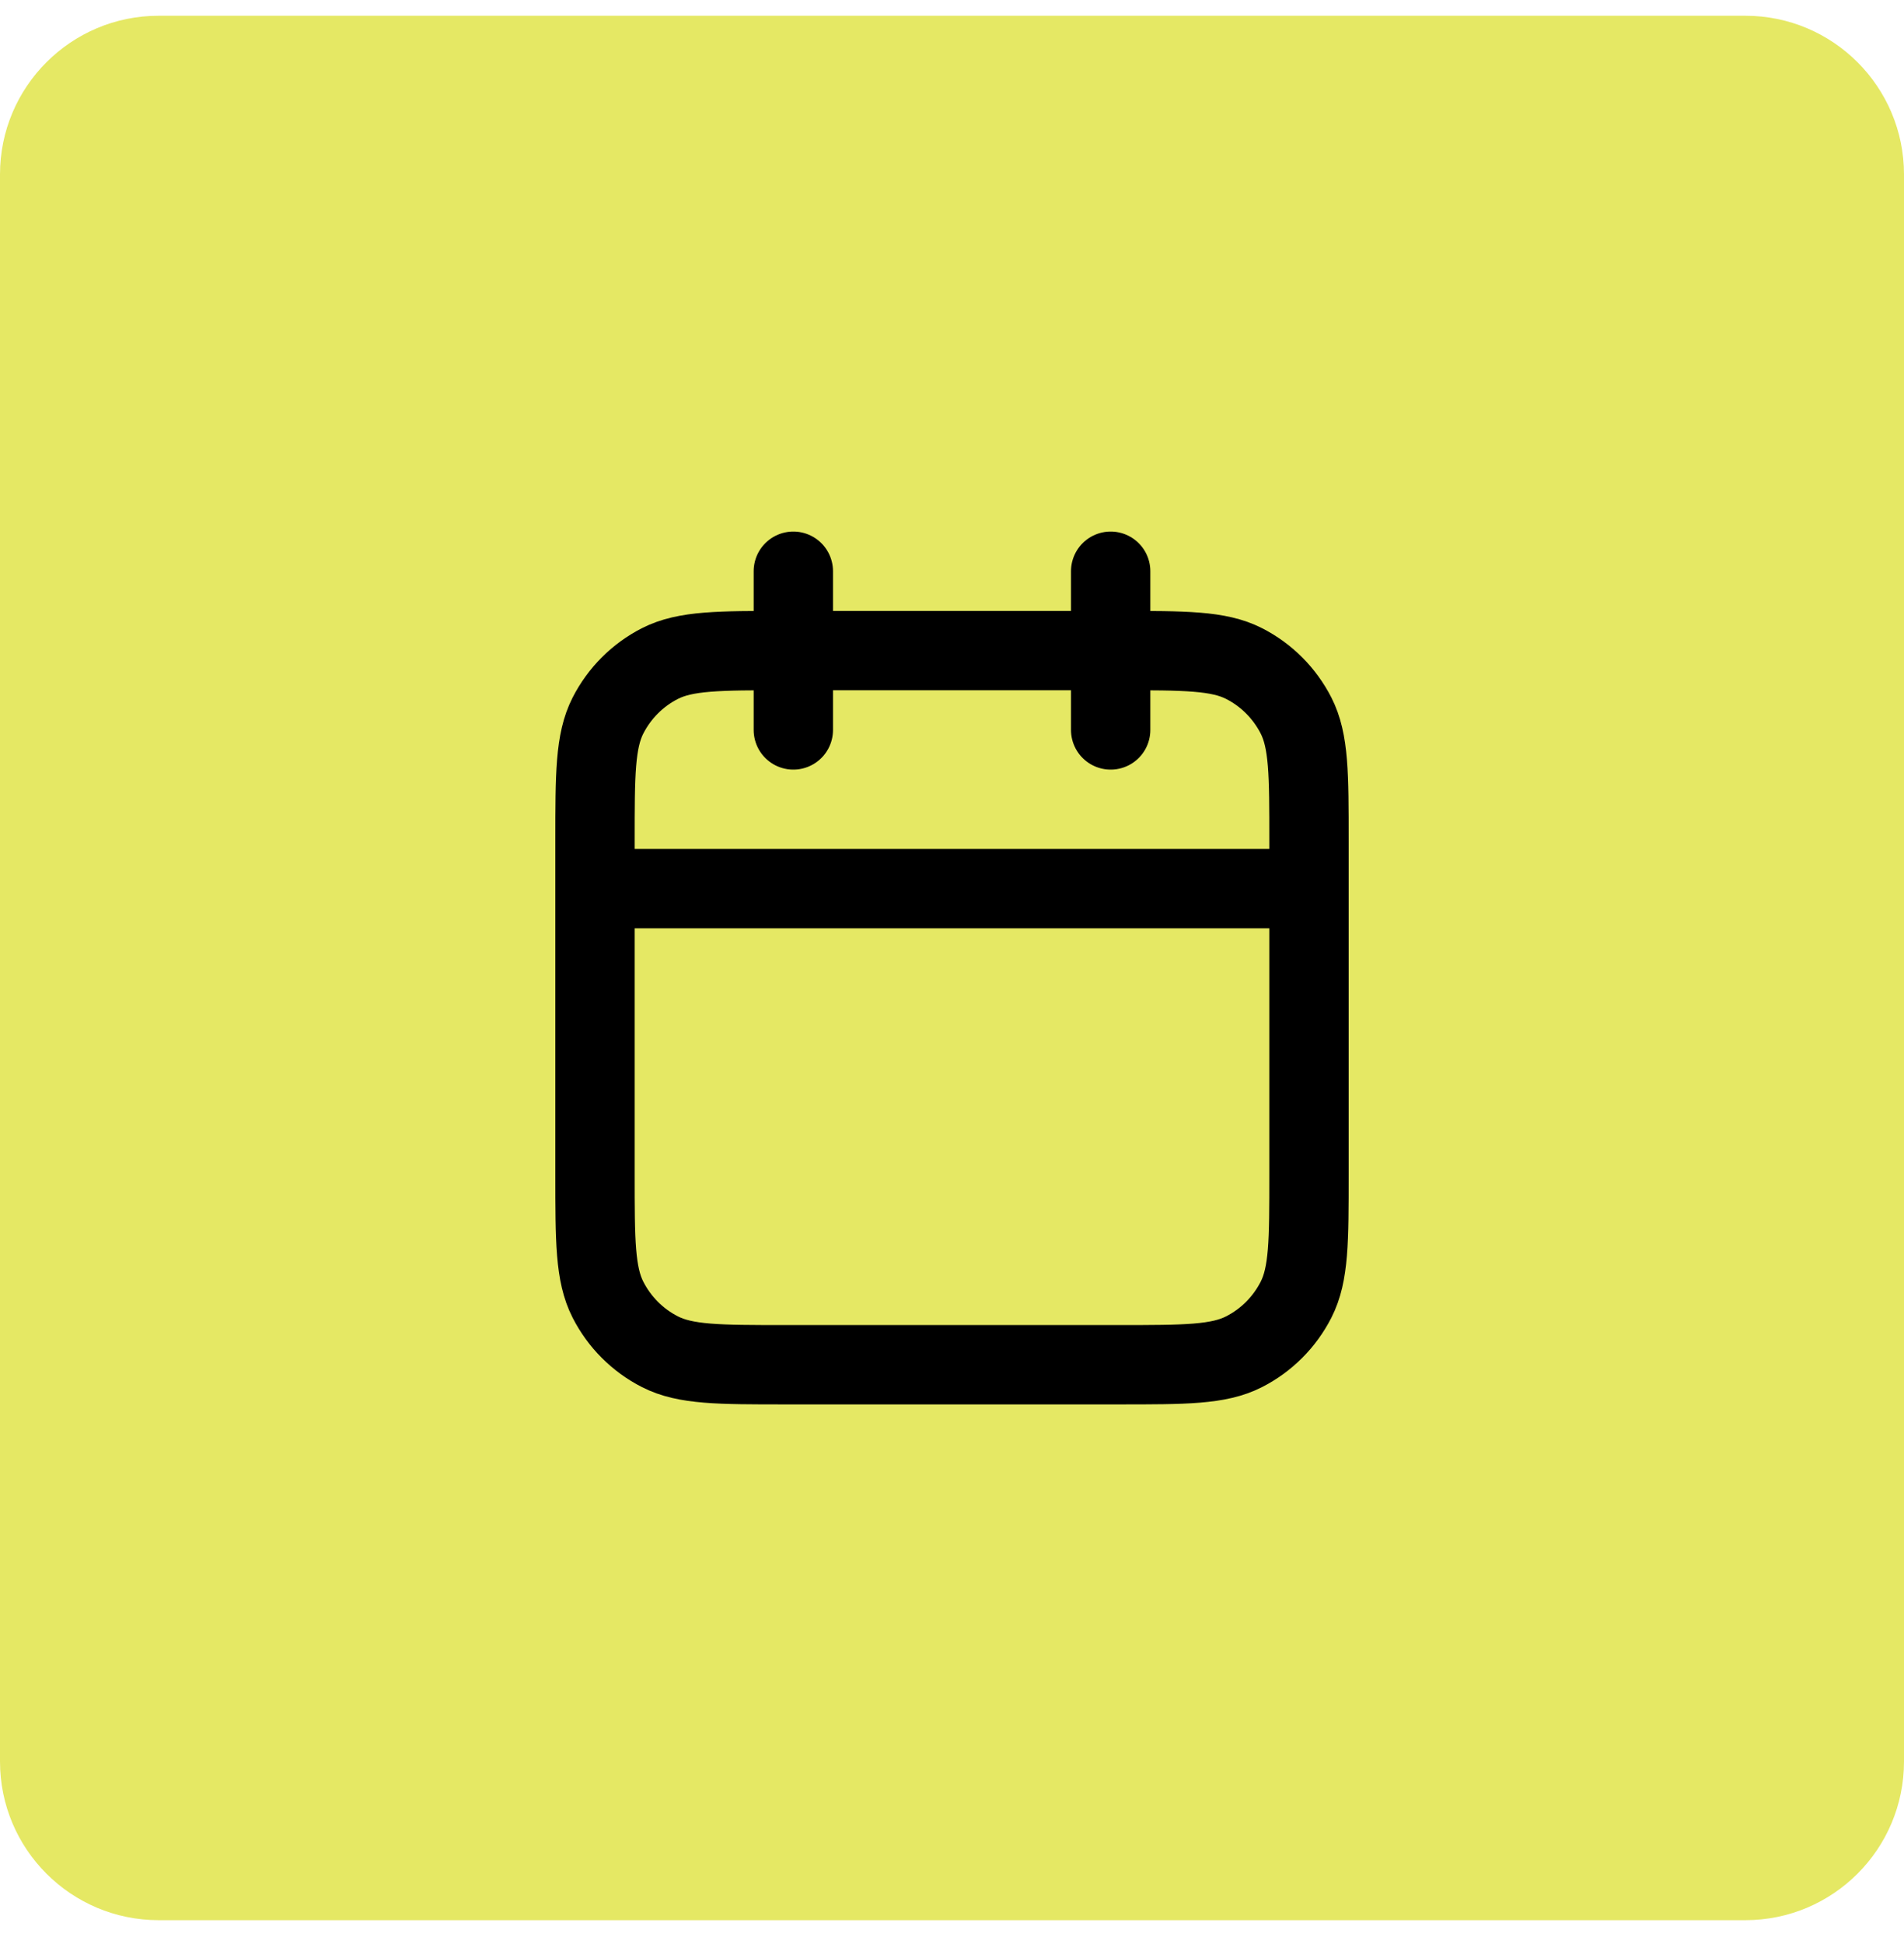
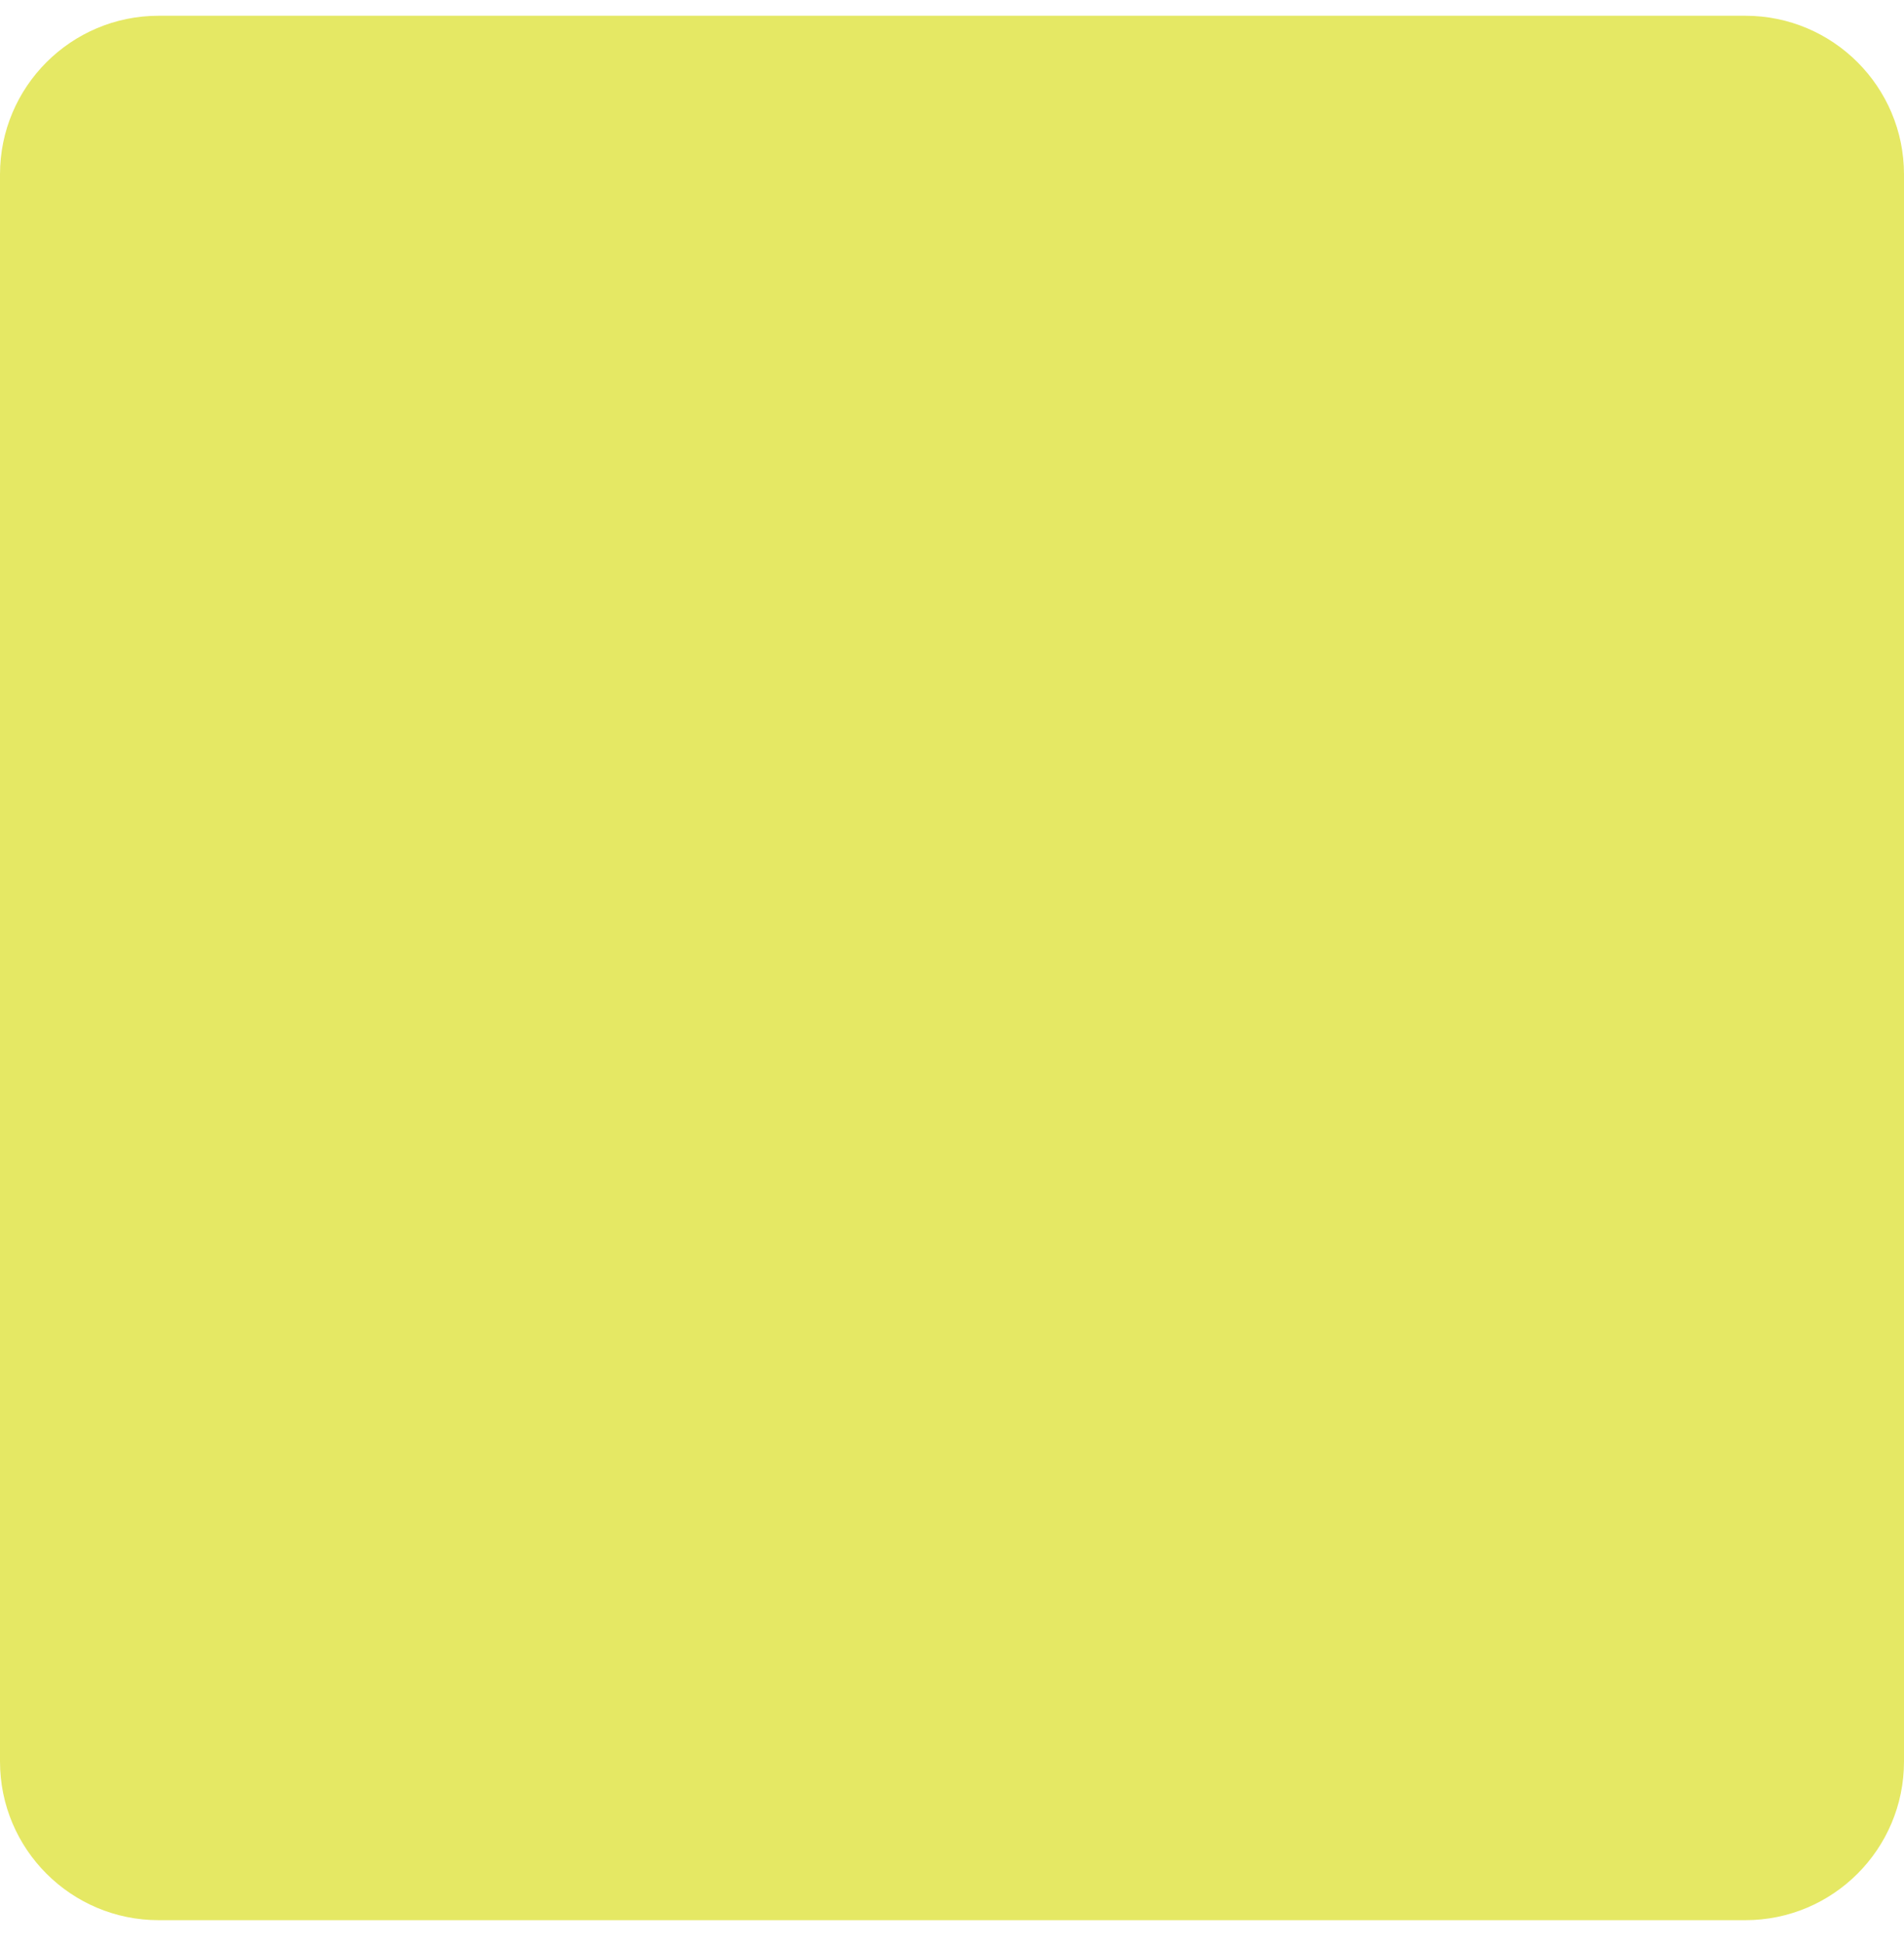
<svg xmlns="http://www.w3.org/2000/svg" width="48" height="49" viewBox="0 0 48 49" fill="none">
  <path d="M0 4.397C0 2.188 1.791 0.397 4 0.397H44C46.209 0.397 48 2.188 48 4.397V44.398C48 46.607 46.209 48.398 44 48.398H4C1.791 48.398 0 46.607 0 44.398V4.397Z" fill="#E5E864" />
-   <path d="M33 22.398H15M28 14.398V18.398M20 14.398V18.398M19.8 34.398H28.2C29.88 34.398 30.72 34.398 31.362 34.071C31.927 33.783 32.385 33.324 32.673 32.759C33 32.118 33 31.278 33 29.598V21.198C33 19.517 33 18.677 32.673 18.035C32.385 17.471 31.927 17.012 31.362 16.724C30.72 16.398 29.88 16.398 28.2 16.398H19.8C18.12 16.398 17.28 16.398 16.638 16.724C16.073 17.012 15.615 17.471 15.327 18.035C15 18.677 15 19.517 15 21.198V29.598C15 31.278 15 32.118 15.327 32.759C15.615 33.324 16.073 33.783 16.638 34.071C17.28 34.398 18.12 34.398 19.8 34.398Z" stroke="black" stroke-width="2" stroke-linecap="round" stroke-linejoin="round" />
</svg>